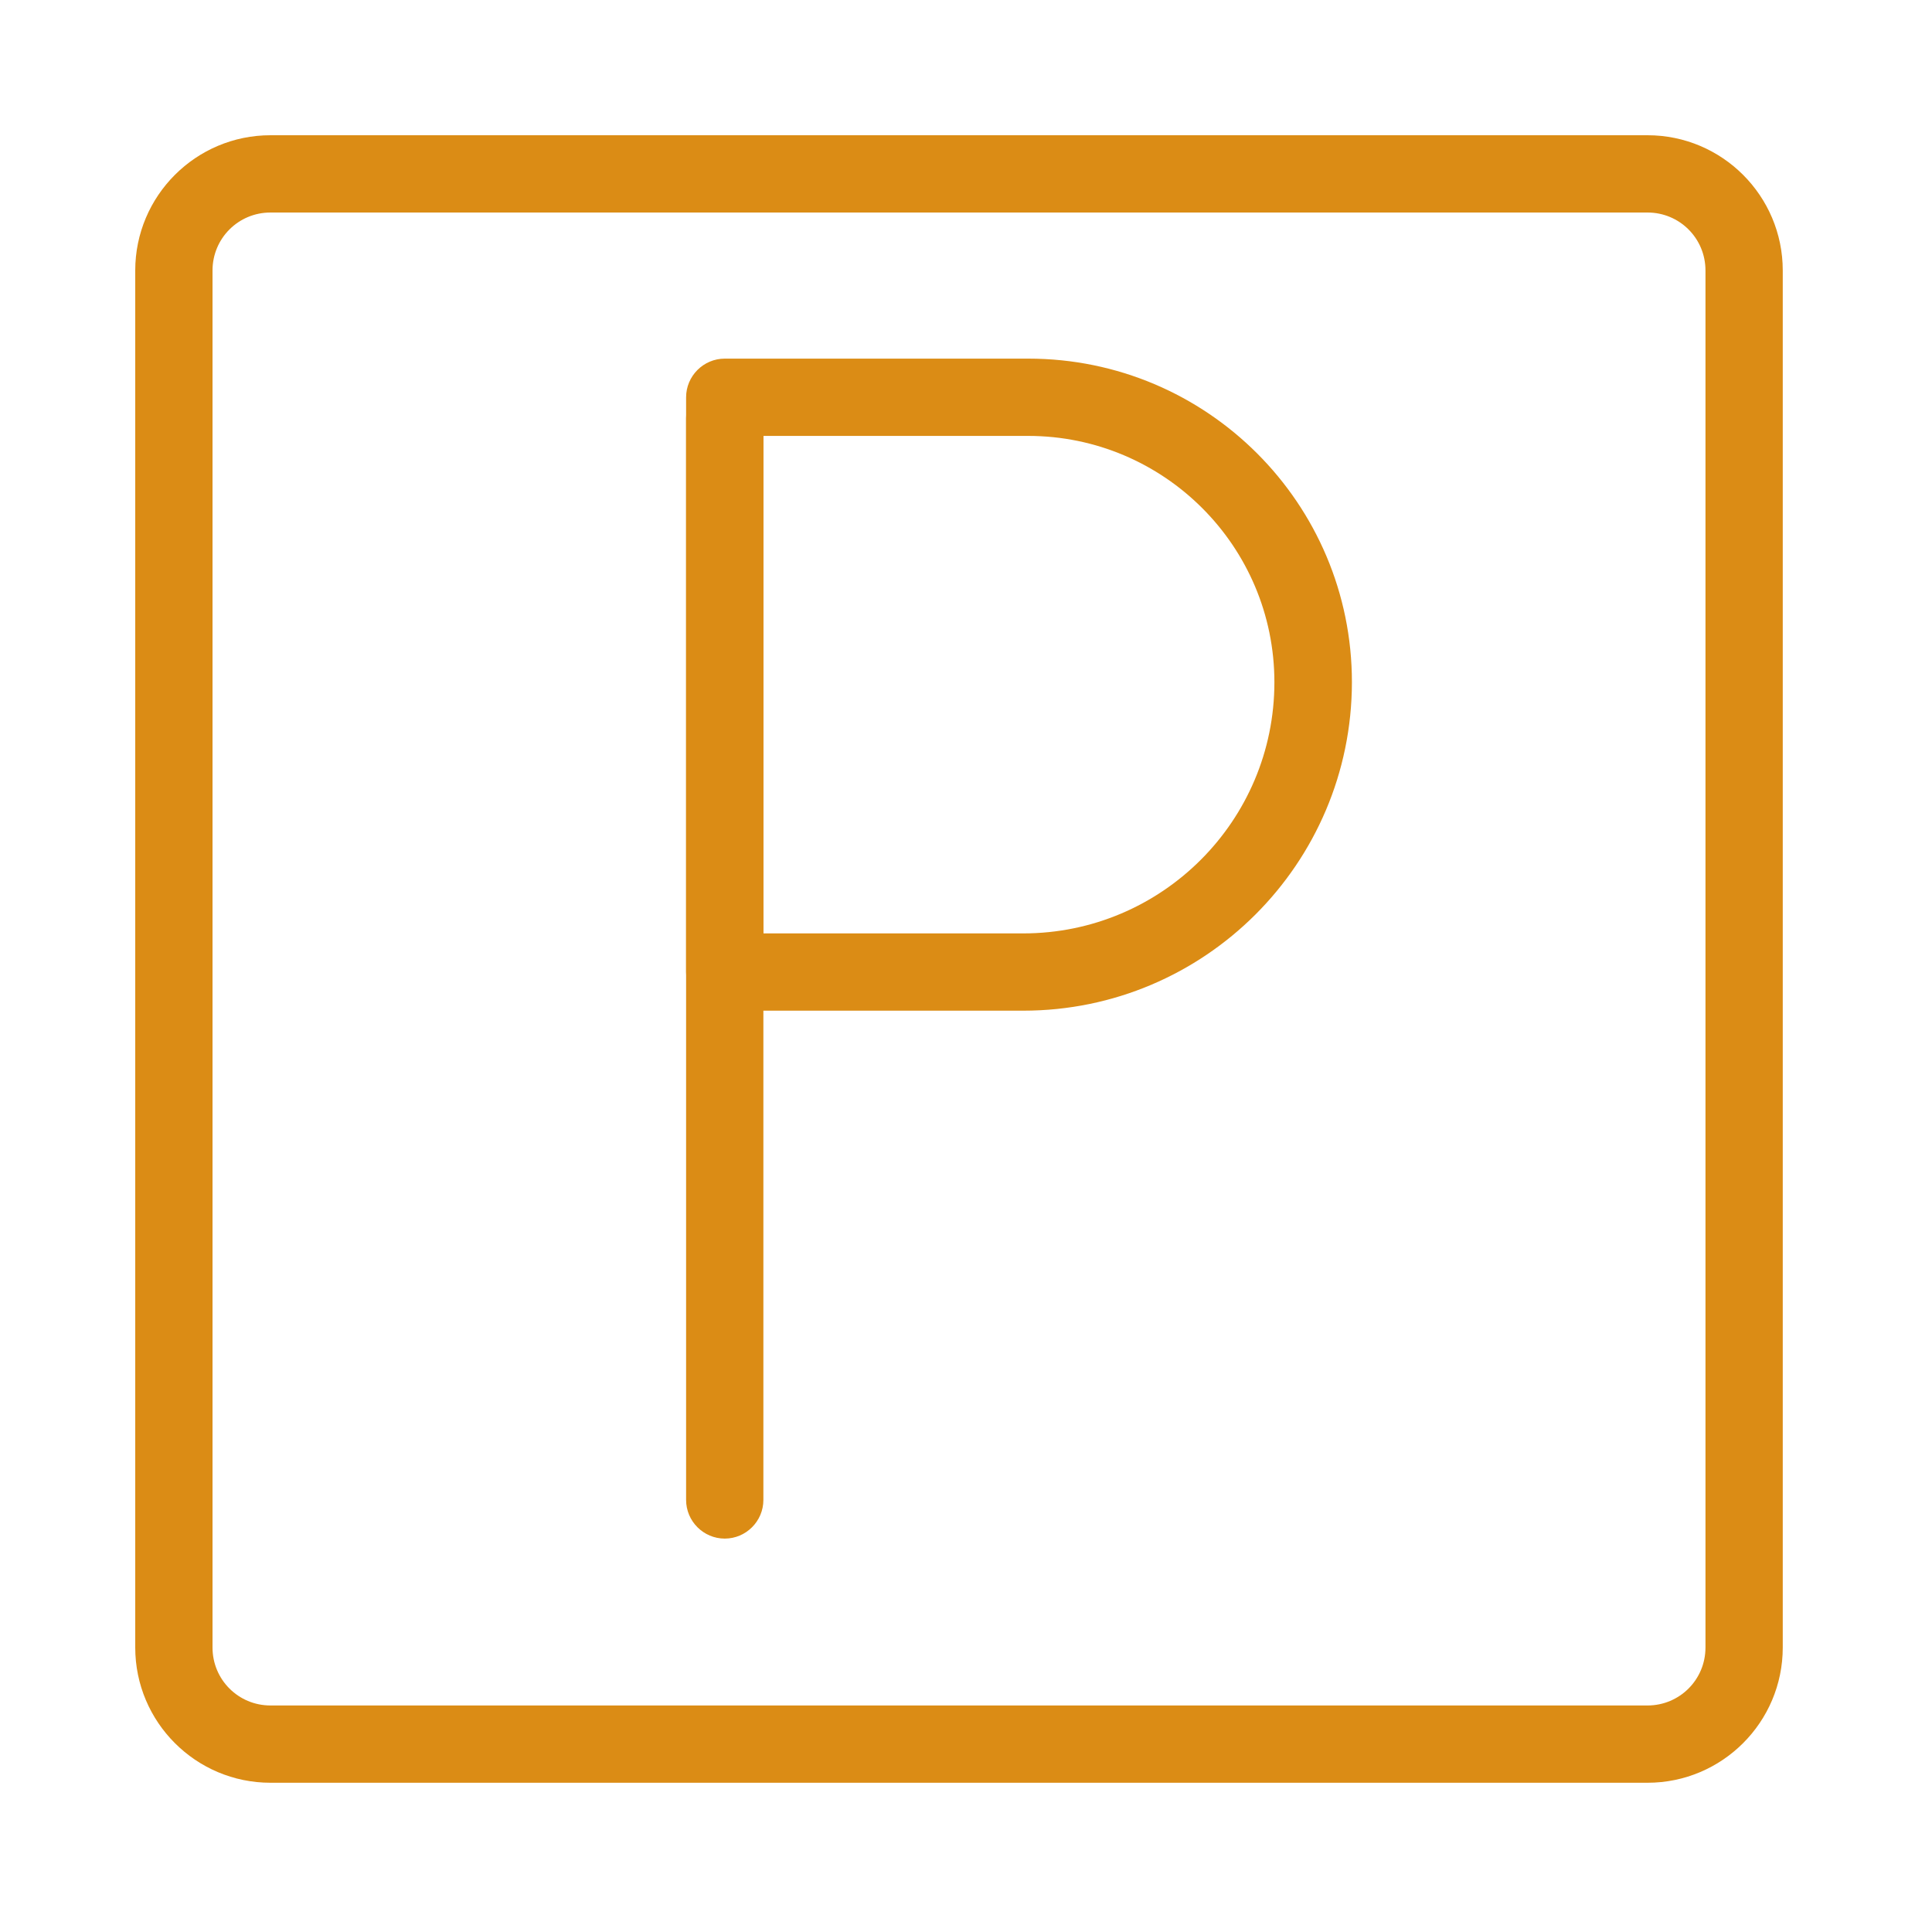
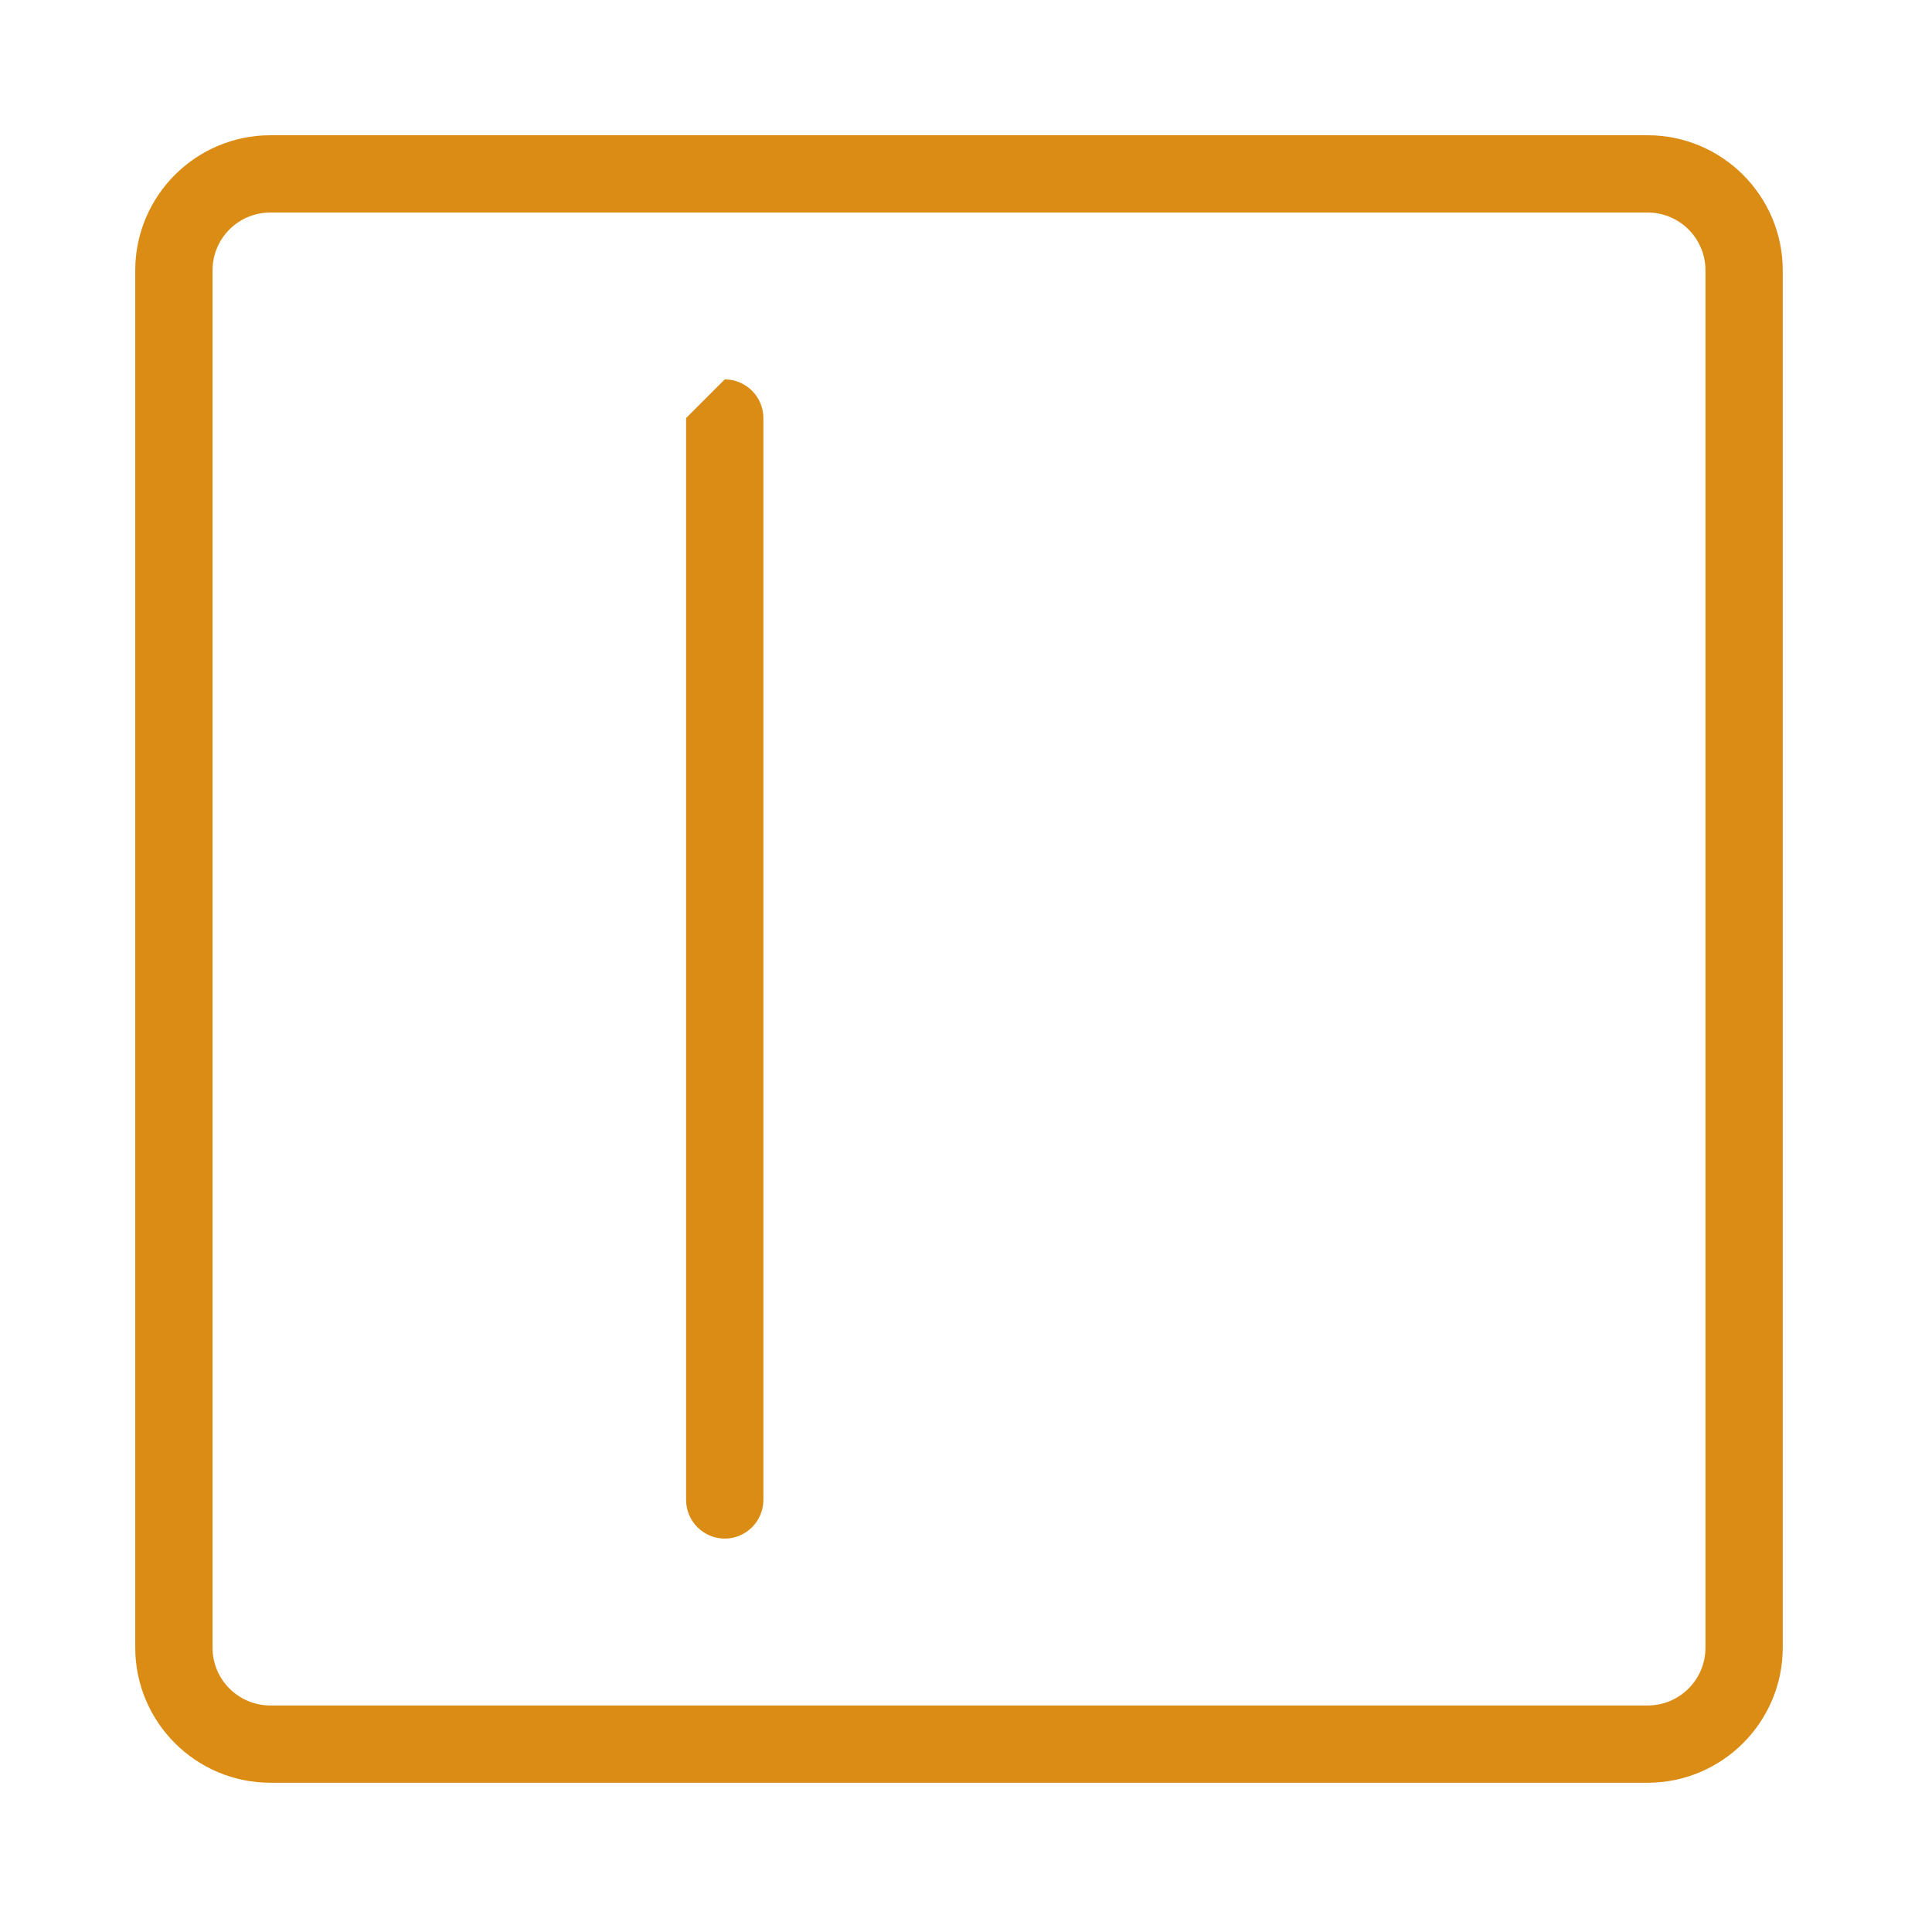
<svg xmlns="http://www.w3.org/2000/svg" version="1.1" id="Шар_1" x="0px" y="0px" viewBox="0 0 800 800" style="enable-background:new 0 0 800 800;" xml:space="preserve">
  <style type="text/css">
	.st0{fill:#DB8C15;}
</style>
  <path class="st0" d="M682.2,706.2c13.3,0,24-10.7,24-24V112c0-13.3-10.7-24-24-24H112c-13.3,0-24,10.7-24,24v570.2  c0,13.3,10.7,24,24,24L682.2,706.2L682.2,706.2z M682.2,738.2H112c-30.9,0-56-25.1-56-56V112c0-30.9,25.1-56,56-56h570.2  c30.9,0,56,25.1,56,56v570.2C738.2,713.1,713.1,738.2,682.2,738.2L682.2,738.2z" />
-   <path class="st0" d="M284.1,173.1v448c0,8.8,7.2,16,16,16c8.8,0,16-7.2,16-16v-448c0-8.8-7.2-16-16-16  C291.2,157.1,284.1,164.2,284.1,173.1L284.1,173.1z" />
-   <path class="st0" d="M423.7,386.5c57.4,0,104-46.6,104-104c0-56.3-45.7-102-102-102H316.1v206H423.7z M423.7,418.5H300.1  c-8.8,0-16-7.2-16-16v-238c0-8.8,7.2-16,16-16h125.7c74,0,134,60,134,134C559.7,357.6,498.8,418.5,423.7,418.5z" />
+   <path class="st0" d="M284.1,173.1v448c0,8.8,7.2,16,16,16c8.8,0,16-7.2,16-16v-448c0-8.8-7.2-16-16-16  L284.1,173.1z" />
</svg>